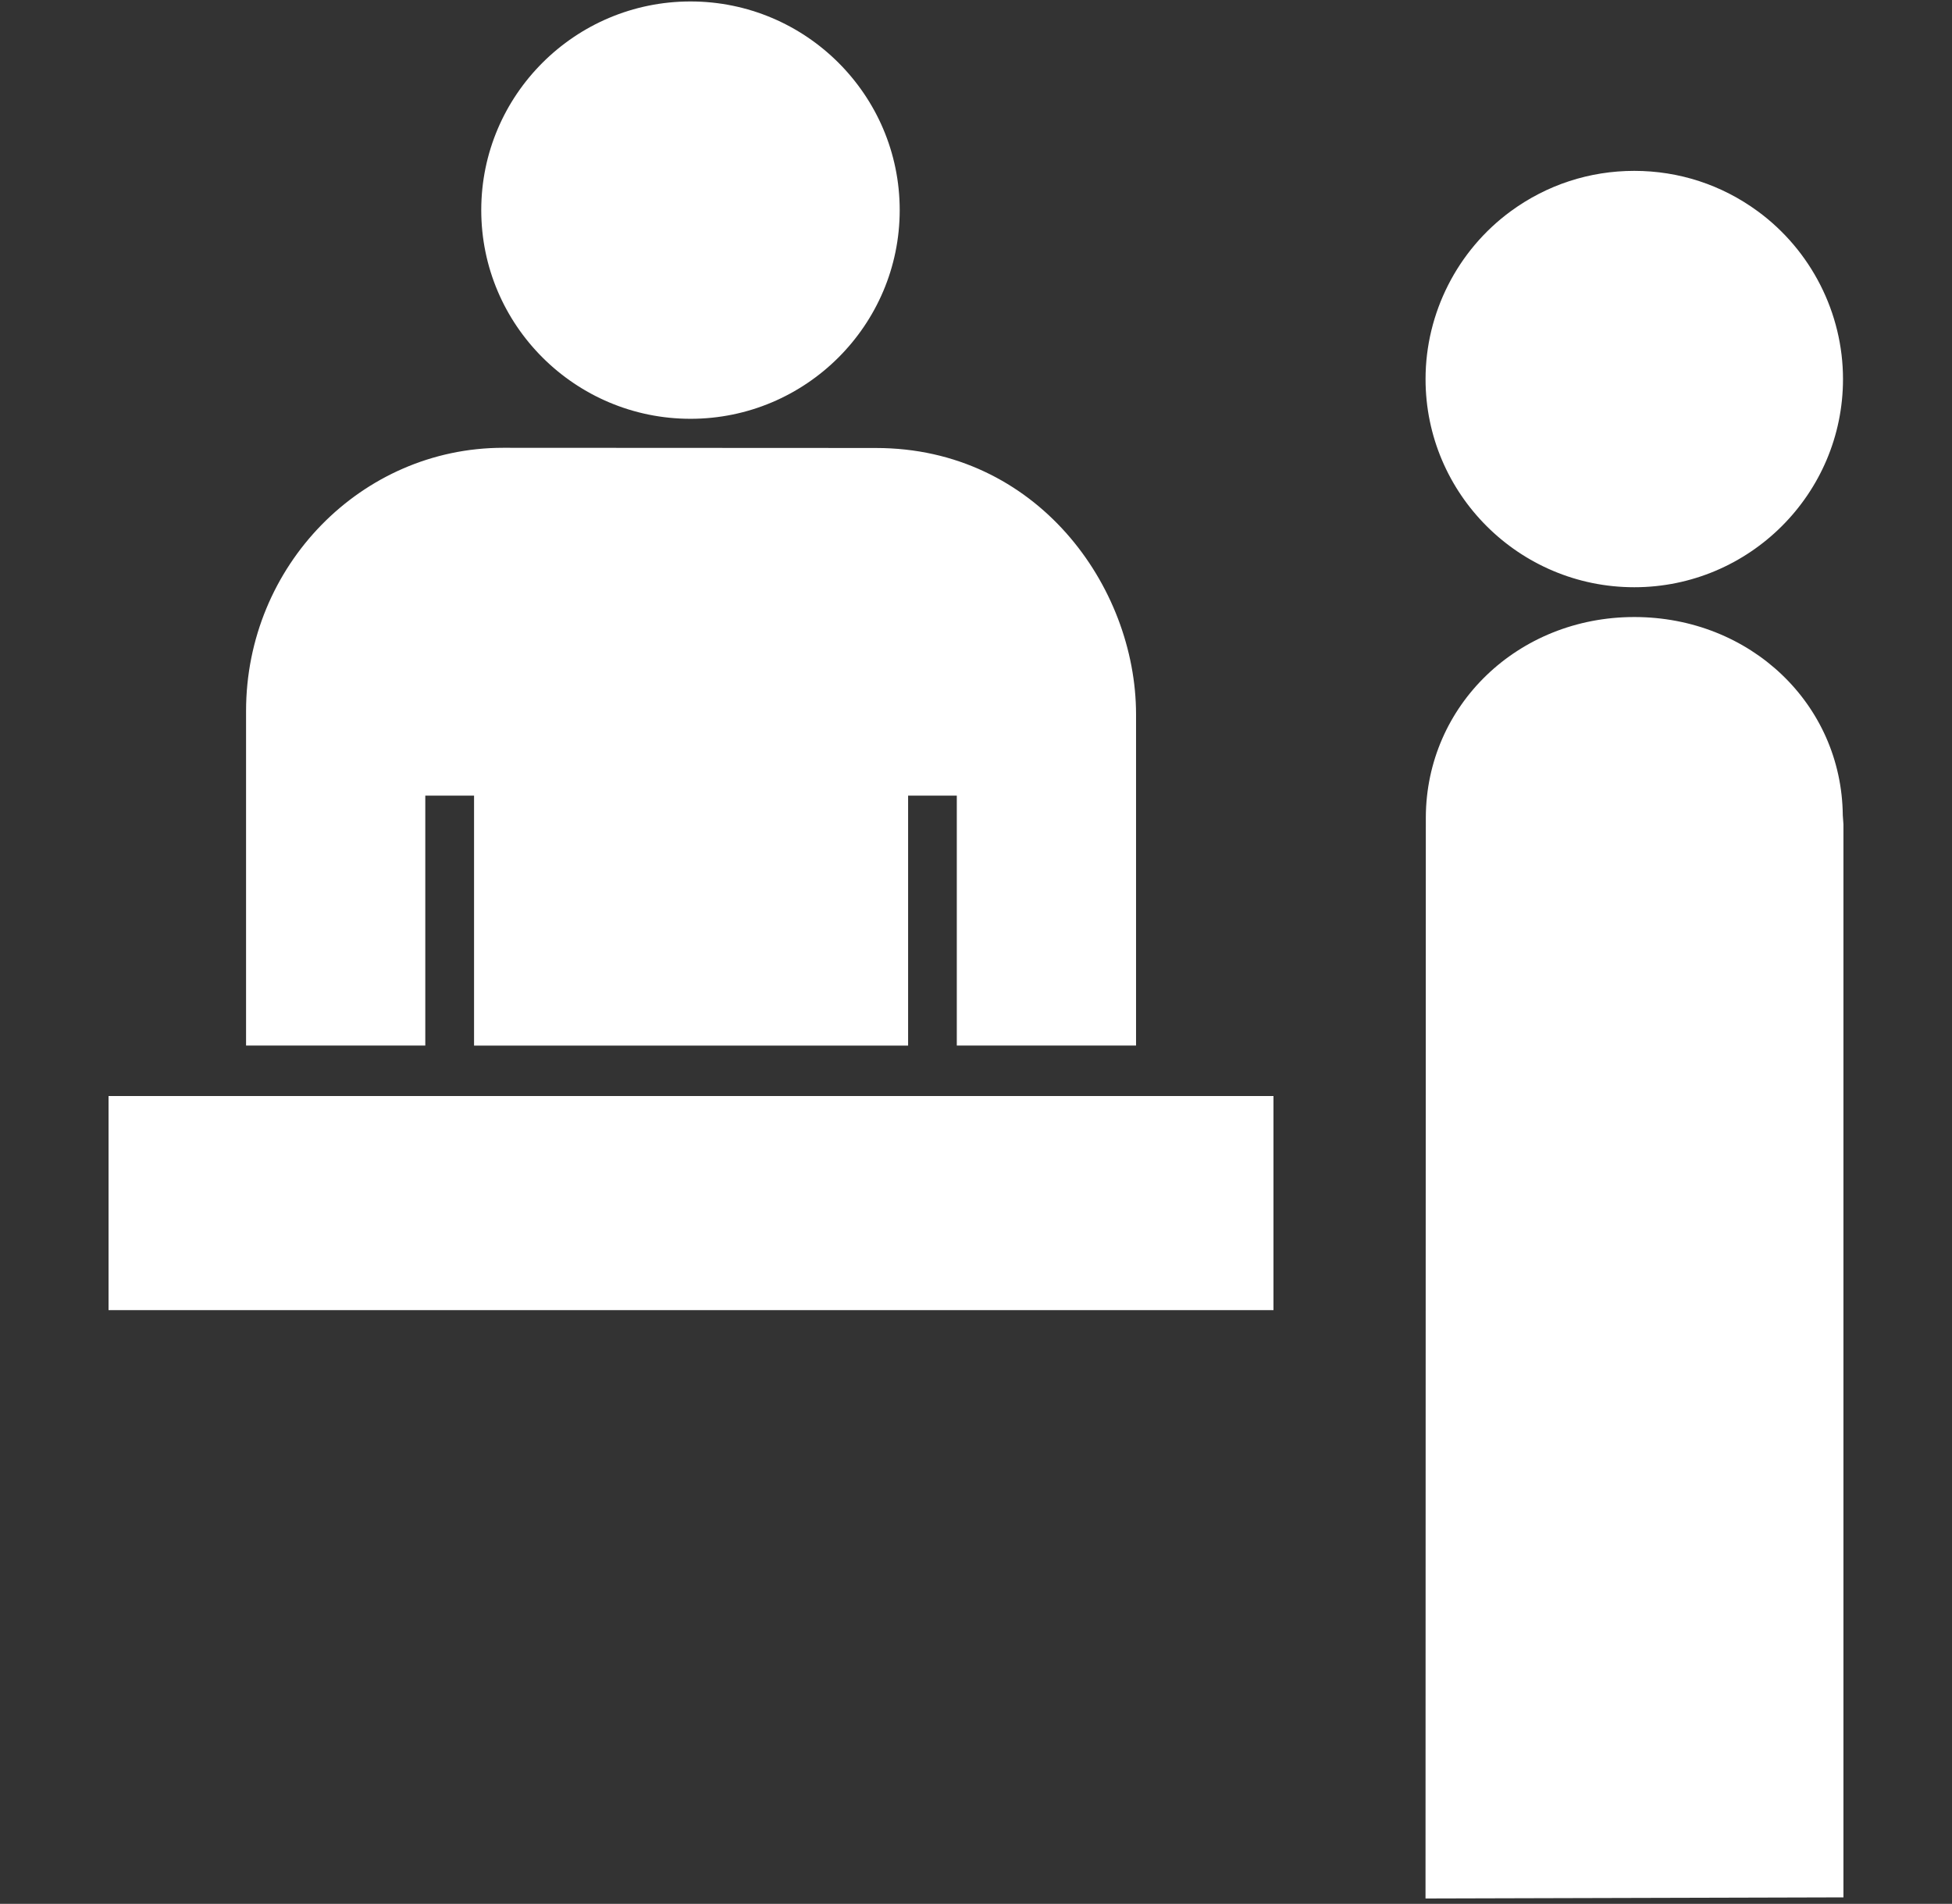
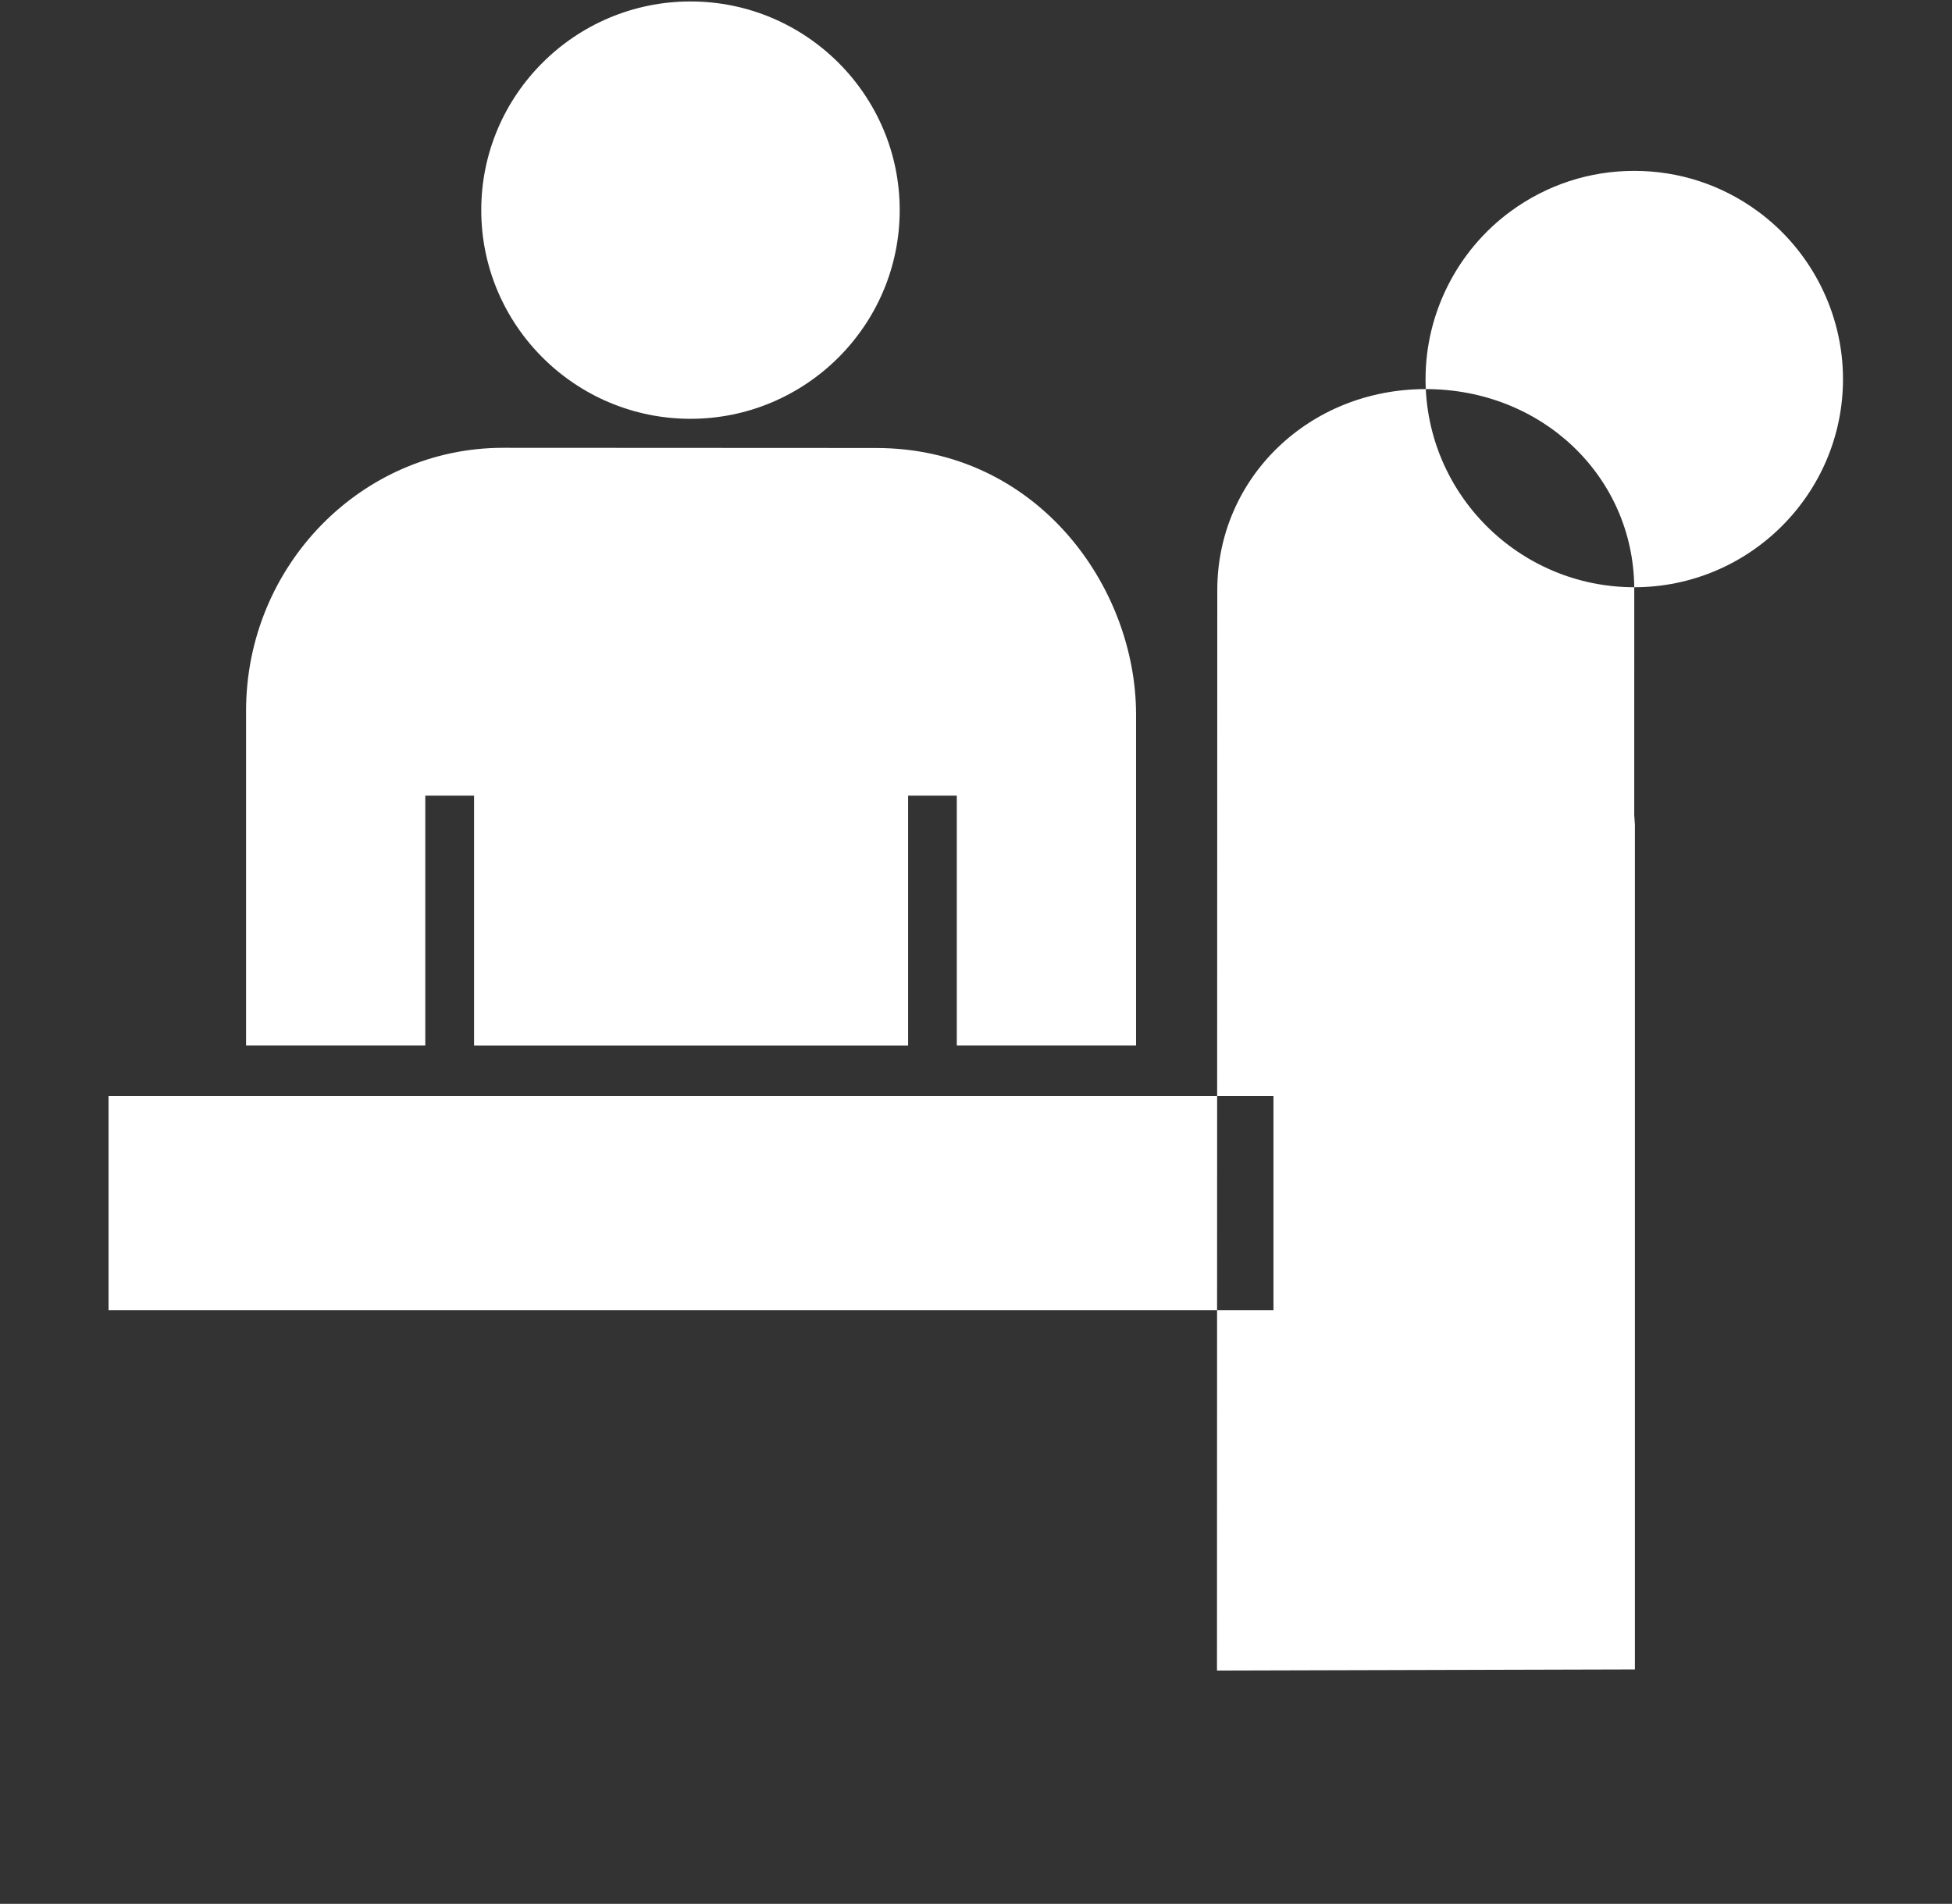
<svg xmlns="http://www.w3.org/2000/svg" width="490" height="478" viewBox="0 0 490 478">
  <rect x="0" y="0" width="490" height="478" fill="#333333" stroke="none" />
  <g fill="none" fill-rule="evenodd">
-     <path fill="#FFF" d="M173.33 105.15c28.957 0 52.518-23.512 52.518-52.405 0-28.883-23.56-52.38-52.517-52.38-28.96 0-52.524 23.497-52.524 52.38-.005 28.893 23.566 52.404 52.527 52.404zm236.908 42.29c28.895 0 52.4-23.446 52.4-52.268 0-16.57-8.006-32.327-21.416-42.142-9.042-6.624-19.75-10.13-30.98-10.13-11.217 0-21.935 3.5-30.988 10.125-13.41 9.82-21.405 25.576-21.405 42.142-.01 28.827 23.49 52.272 52.386 52.272zm52.348 57.23c-.29-27.925-23.218-49.75-52.343-49.75-29.252 0-52.24 22.243-52.327 50.315l-.077 271.425 104.91-.28V206.978l-.166-2.31zM27.25 275.184h292.422v53.755H27.25zm192.667-162.707l-93.626-.046c-35.58 0-64.524 29.645-64.524 66.08v84.003h44.992v-62.748h12.24v62.75h108.957v-62.75h12.224v62.744h44.996v-83.163c-.01-32.16-24.955-66.867-65.257-66.867z" />
+     <path fill="#FFF" d="M173.33 105.15c28.957 0 52.518-23.512 52.518-52.405 0-28.883-23.56-52.38-52.517-52.38-28.96 0-52.524 23.497-52.524 52.38-.005 28.893 23.566 52.404 52.527 52.404zm236.908 42.29c28.895 0 52.4-23.446 52.4-52.268 0-16.57-8.006-32.327-21.416-42.142-9.042-6.624-19.75-10.13-30.98-10.13-11.217 0-21.935 3.5-30.988 10.125-13.41 9.82-21.405 25.576-21.405 42.142-.01 28.827 23.49 52.272 52.386 52.272zc-.29-27.925-23.218-49.75-52.343-49.75-29.252 0-52.24 22.243-52.327 50.315l-.077 271.425 104.91-.28V206.978l-.166-2.31zM27.25 275.184h292.422v53.755H27.25zm192.667-162.707l-93.626-.046c-35.58 0-64.524 29.645-64.524 66.08v84.003h44.992v-62.748h12.24v62.75h108.957v-62.75h12.224v62.744h44.996v-83.163c-.01-32.16-24.955-66.867-65.257-66.867z" />
  </g>
</svg>